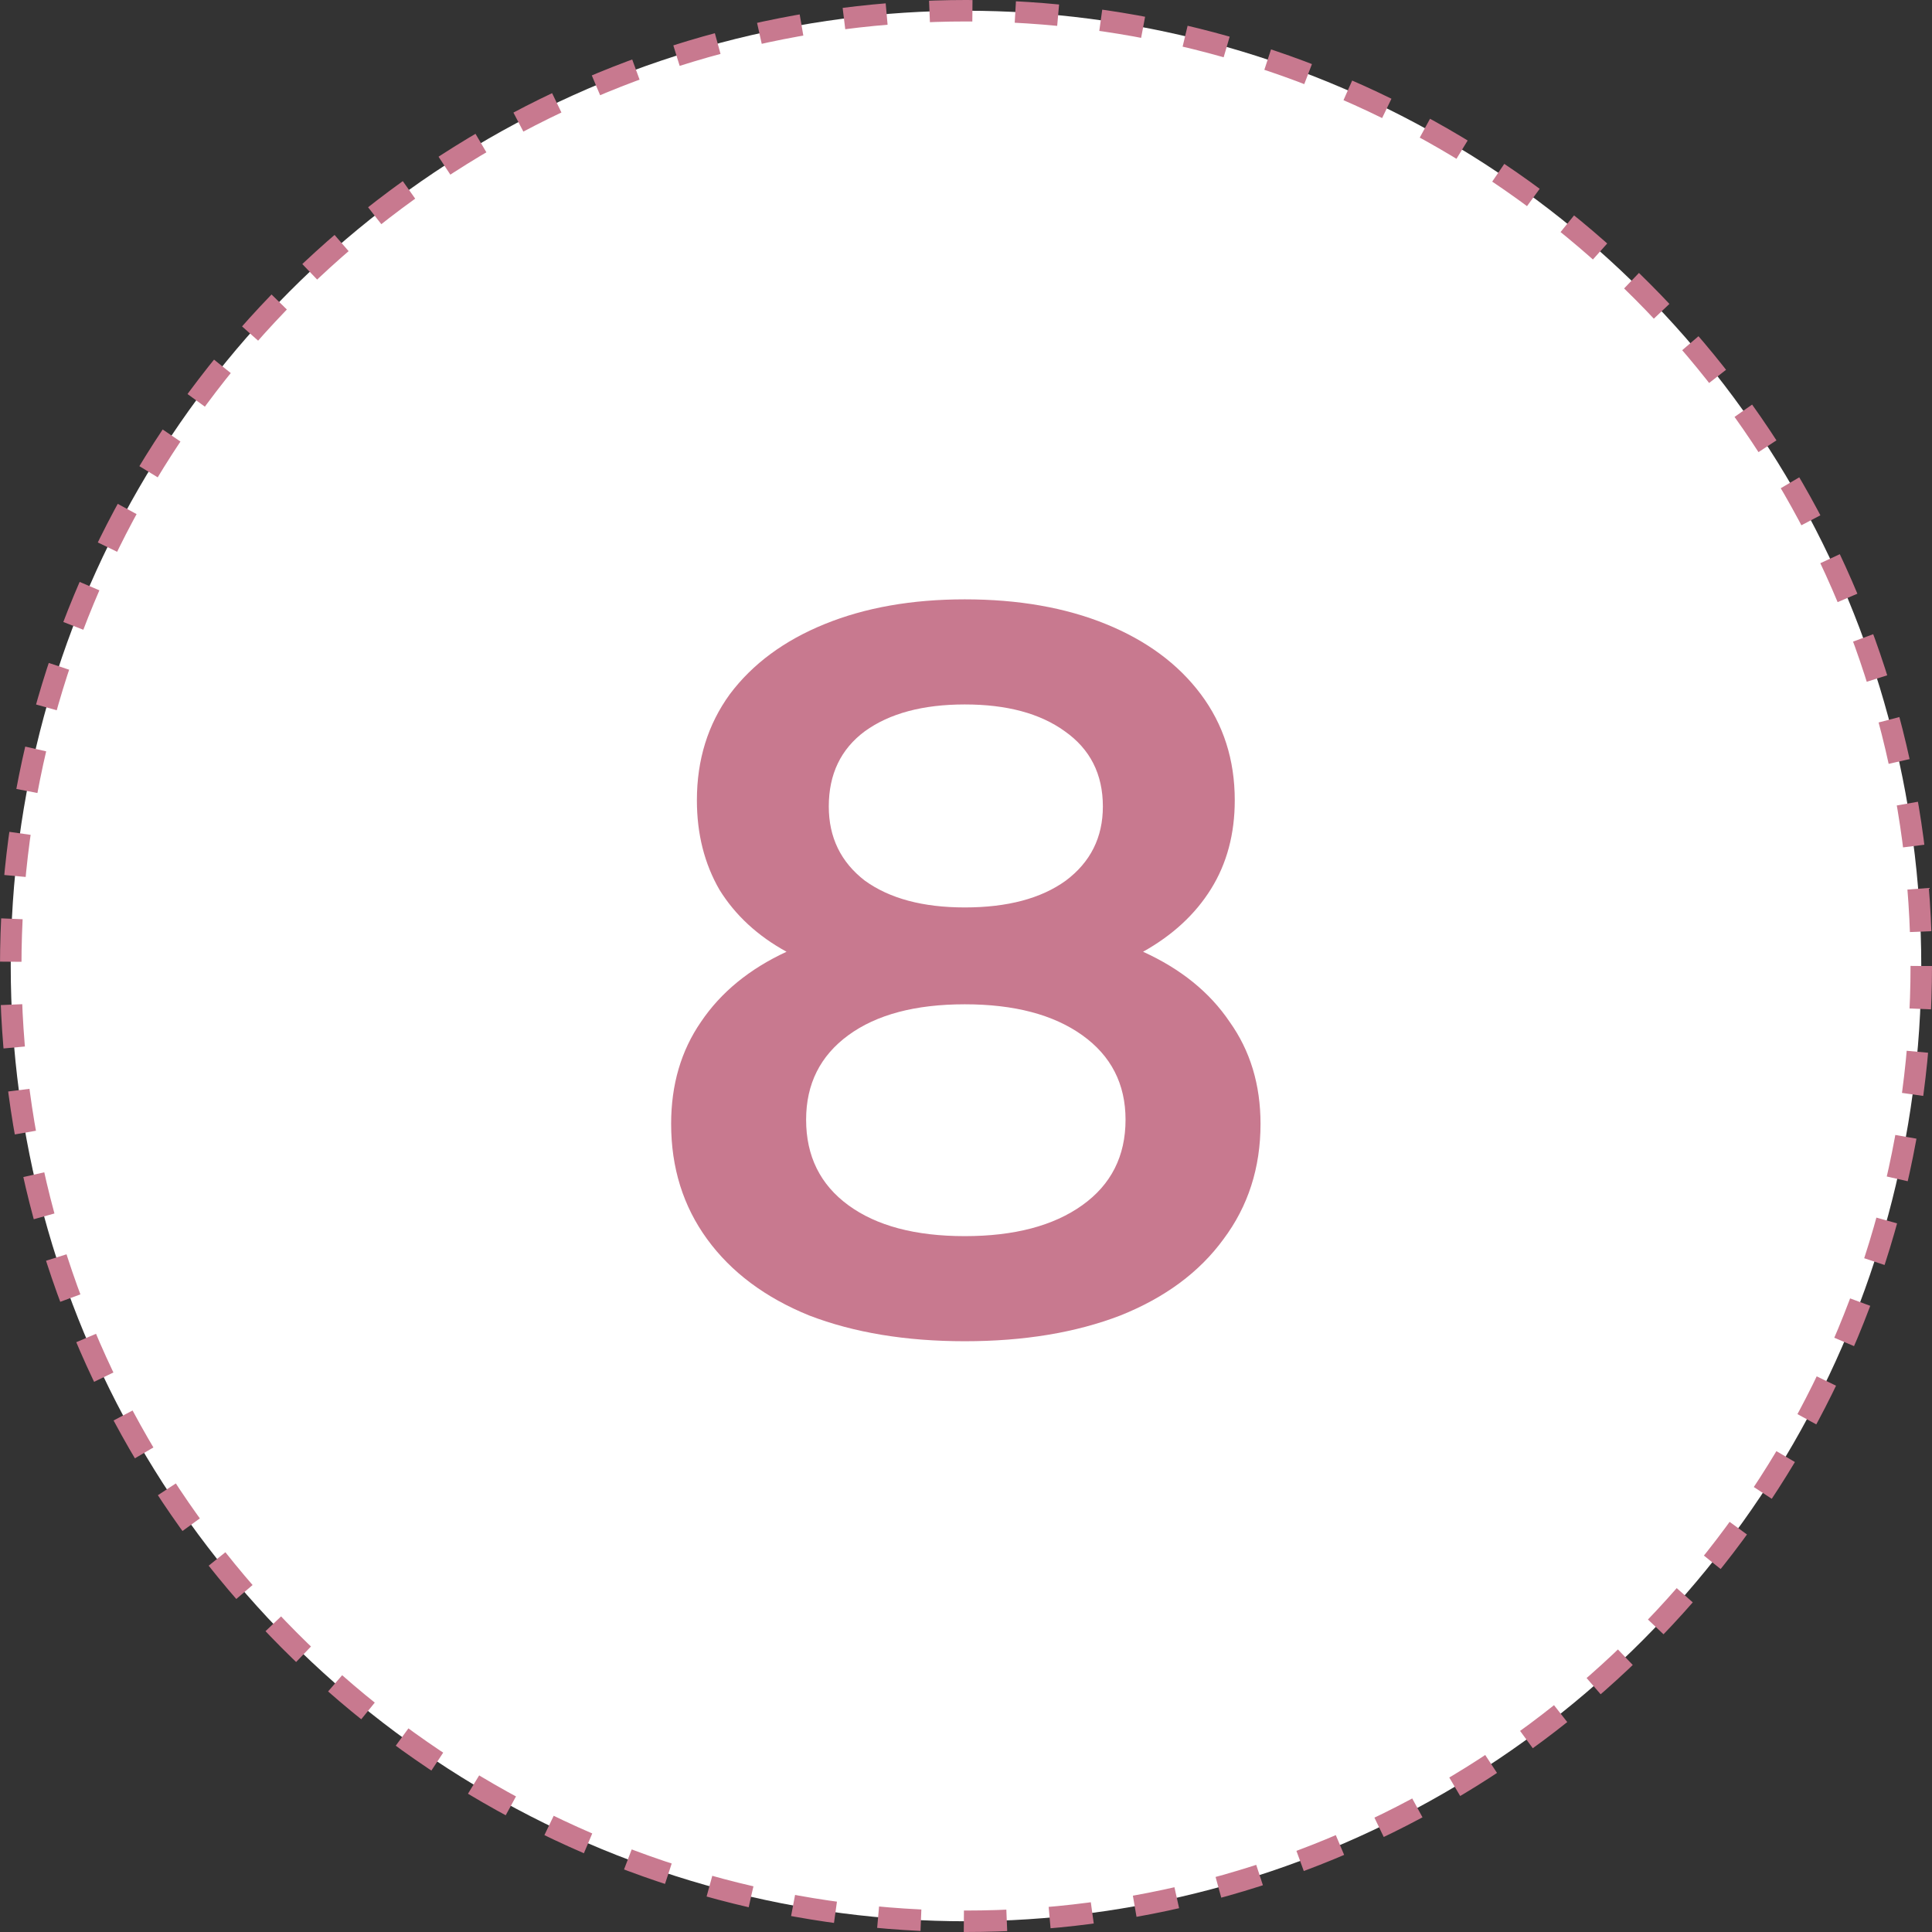
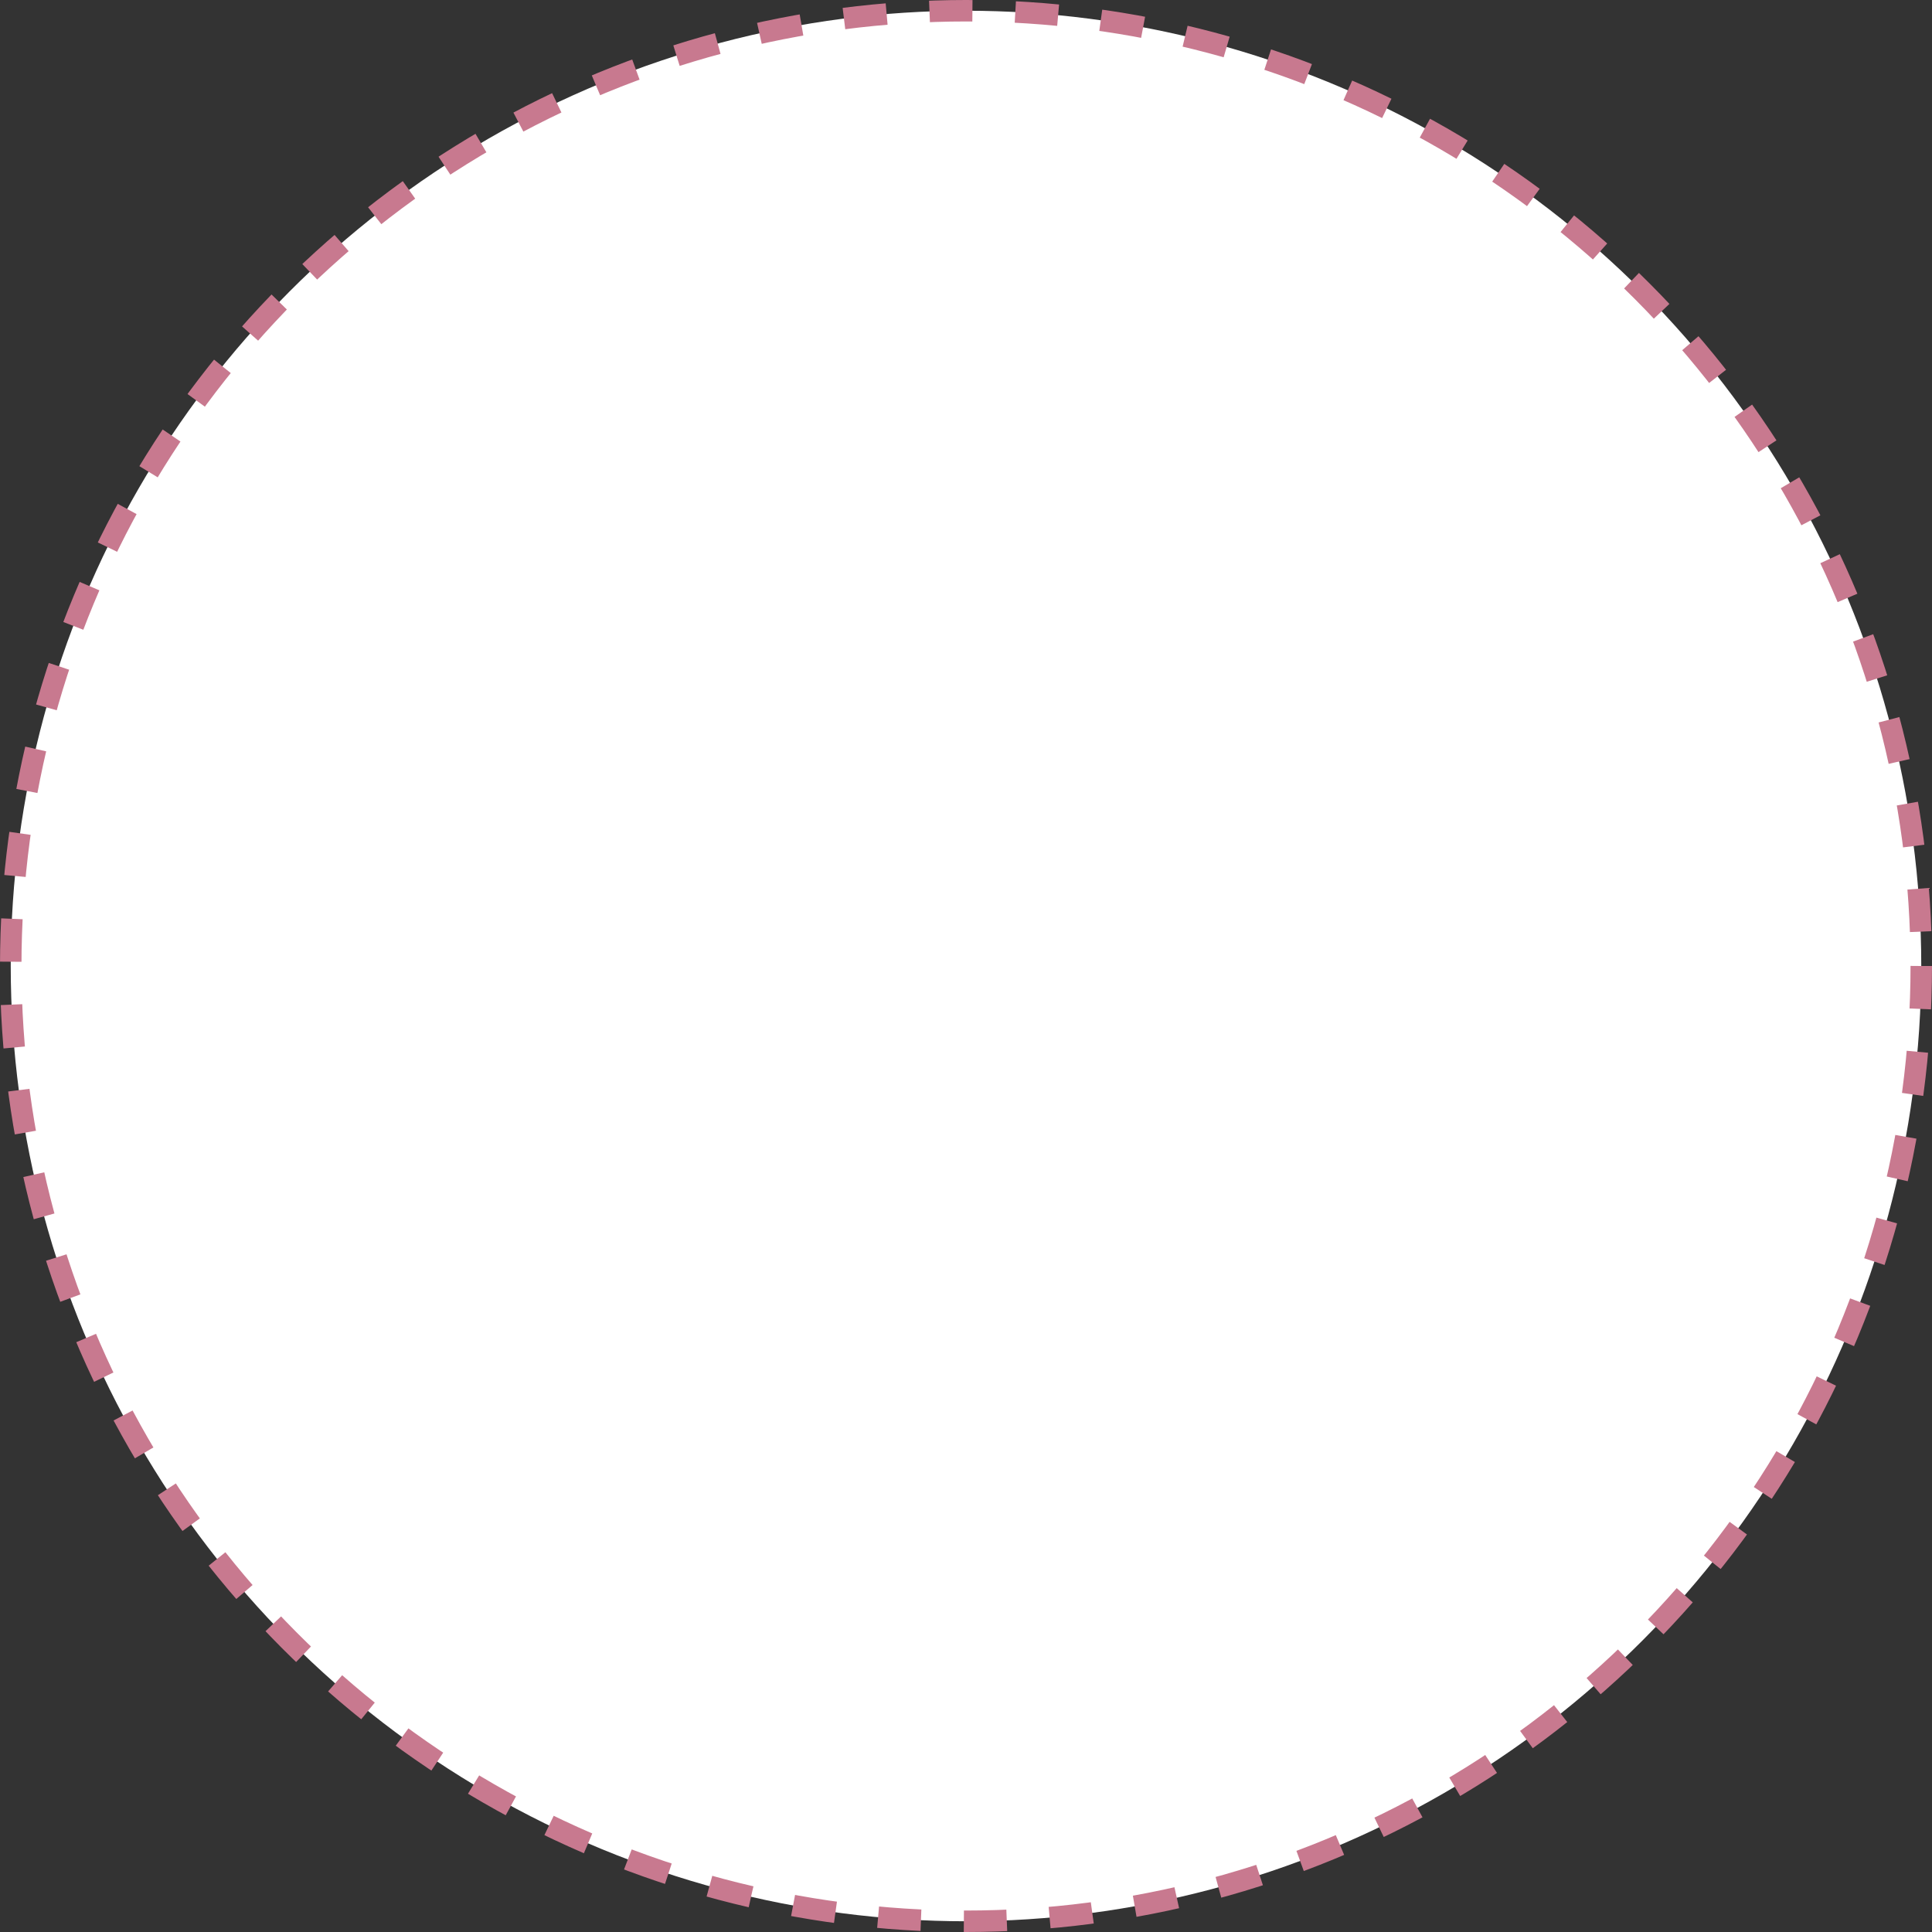
<svg xmlns="http://www.w3.org/2000/svg" width="90" height="90" viewBox="0 0 90 90" fill="none">
  <rect x="0" y="0" width="90" height="90" fill="#333333" stroke="none" />
  <circle cx="45" cy="45" r="44.5" fill="white" stroke="#C8798F" stroke-dasharray="2 2" />
-   <path d="M53.248 44.336C55.008 45.136 56.352 46.224 57.28 47.6C58.24 48.944 58.72 50.528 58.72 52.352C58.72 54.4 58.144 56.192 56.992 57.728C55.872 59.264 54.272 60.448 52.192 61.28C50.112 62.08 47.696 62.48 44.944 62.48C42.192 62.48 39.776 62.08 37.696 61.28C35.648 60.448 34.064 59.264 32.944 57.728C31.824 56.192 31.264 54.4 31.264 52.352C31.264 50.528 31.728 48.944 32.656 47.6C33.584 46.224 34.912 45.136 36.64 44.336C35.296 43.6 34.256 42.64 33.52 41.456C32.816 40.24 32.464 38.848 32.464 37.28C32.464 35.392 32.976 33.744 34 32.336C35.056 30.928 36.528 29.84 38.416 29.072C40.304 28.304 42.48 27.92 44.944 27.92C47.44 27.92 49.632 28.304 51.52 29.072C53.408 29.84 54.88 30.928 55.936 32.336C56.992 33.744 57.52 35.392 57.52 37.28C57.52 38.848 57.152 40.224 56.416 41.408C55.68 42.592 54.624 43.568 53.248 44.336ZM44.944 32.816C42.992 32.816 41.44 33.232 40.288 34.064C39.168 34.896 38.608 36.064 38.608 37.568C38.608 39.008 39.168 40.16 40.288 41.024C41.44 41.856 42.992 42.272 44.944 42.272C46.928 42.272 48.496 41.856 49.648 41.024C50.8 40.16 51.376 39.008 51.376 37.568C51.376 36.064 50.784 34.896 49.6 34.064C48.448 33.232 46.896 32.816 44.944 32.816ZM44.944 57.584C47.248 57.584 49.072 57.104 50.416 56.144C51.76 55.184 52.432 53.856 52.432 52.16C52.432 50.496 51.76 49.184 50.416 48.224C49.072 47.264 47.248 46.784 44.944 46.784C42.64 46.784 40.832 47.264 39.52 48.224C38.208 49.184 37.552 50.496 37.552 52.16C37.552 53.856 38.208 55.184 39.52 56.144C40.832 57.104 42.64 57.584 44.944 57.584Z" fill="#C8798F" />
</svg>